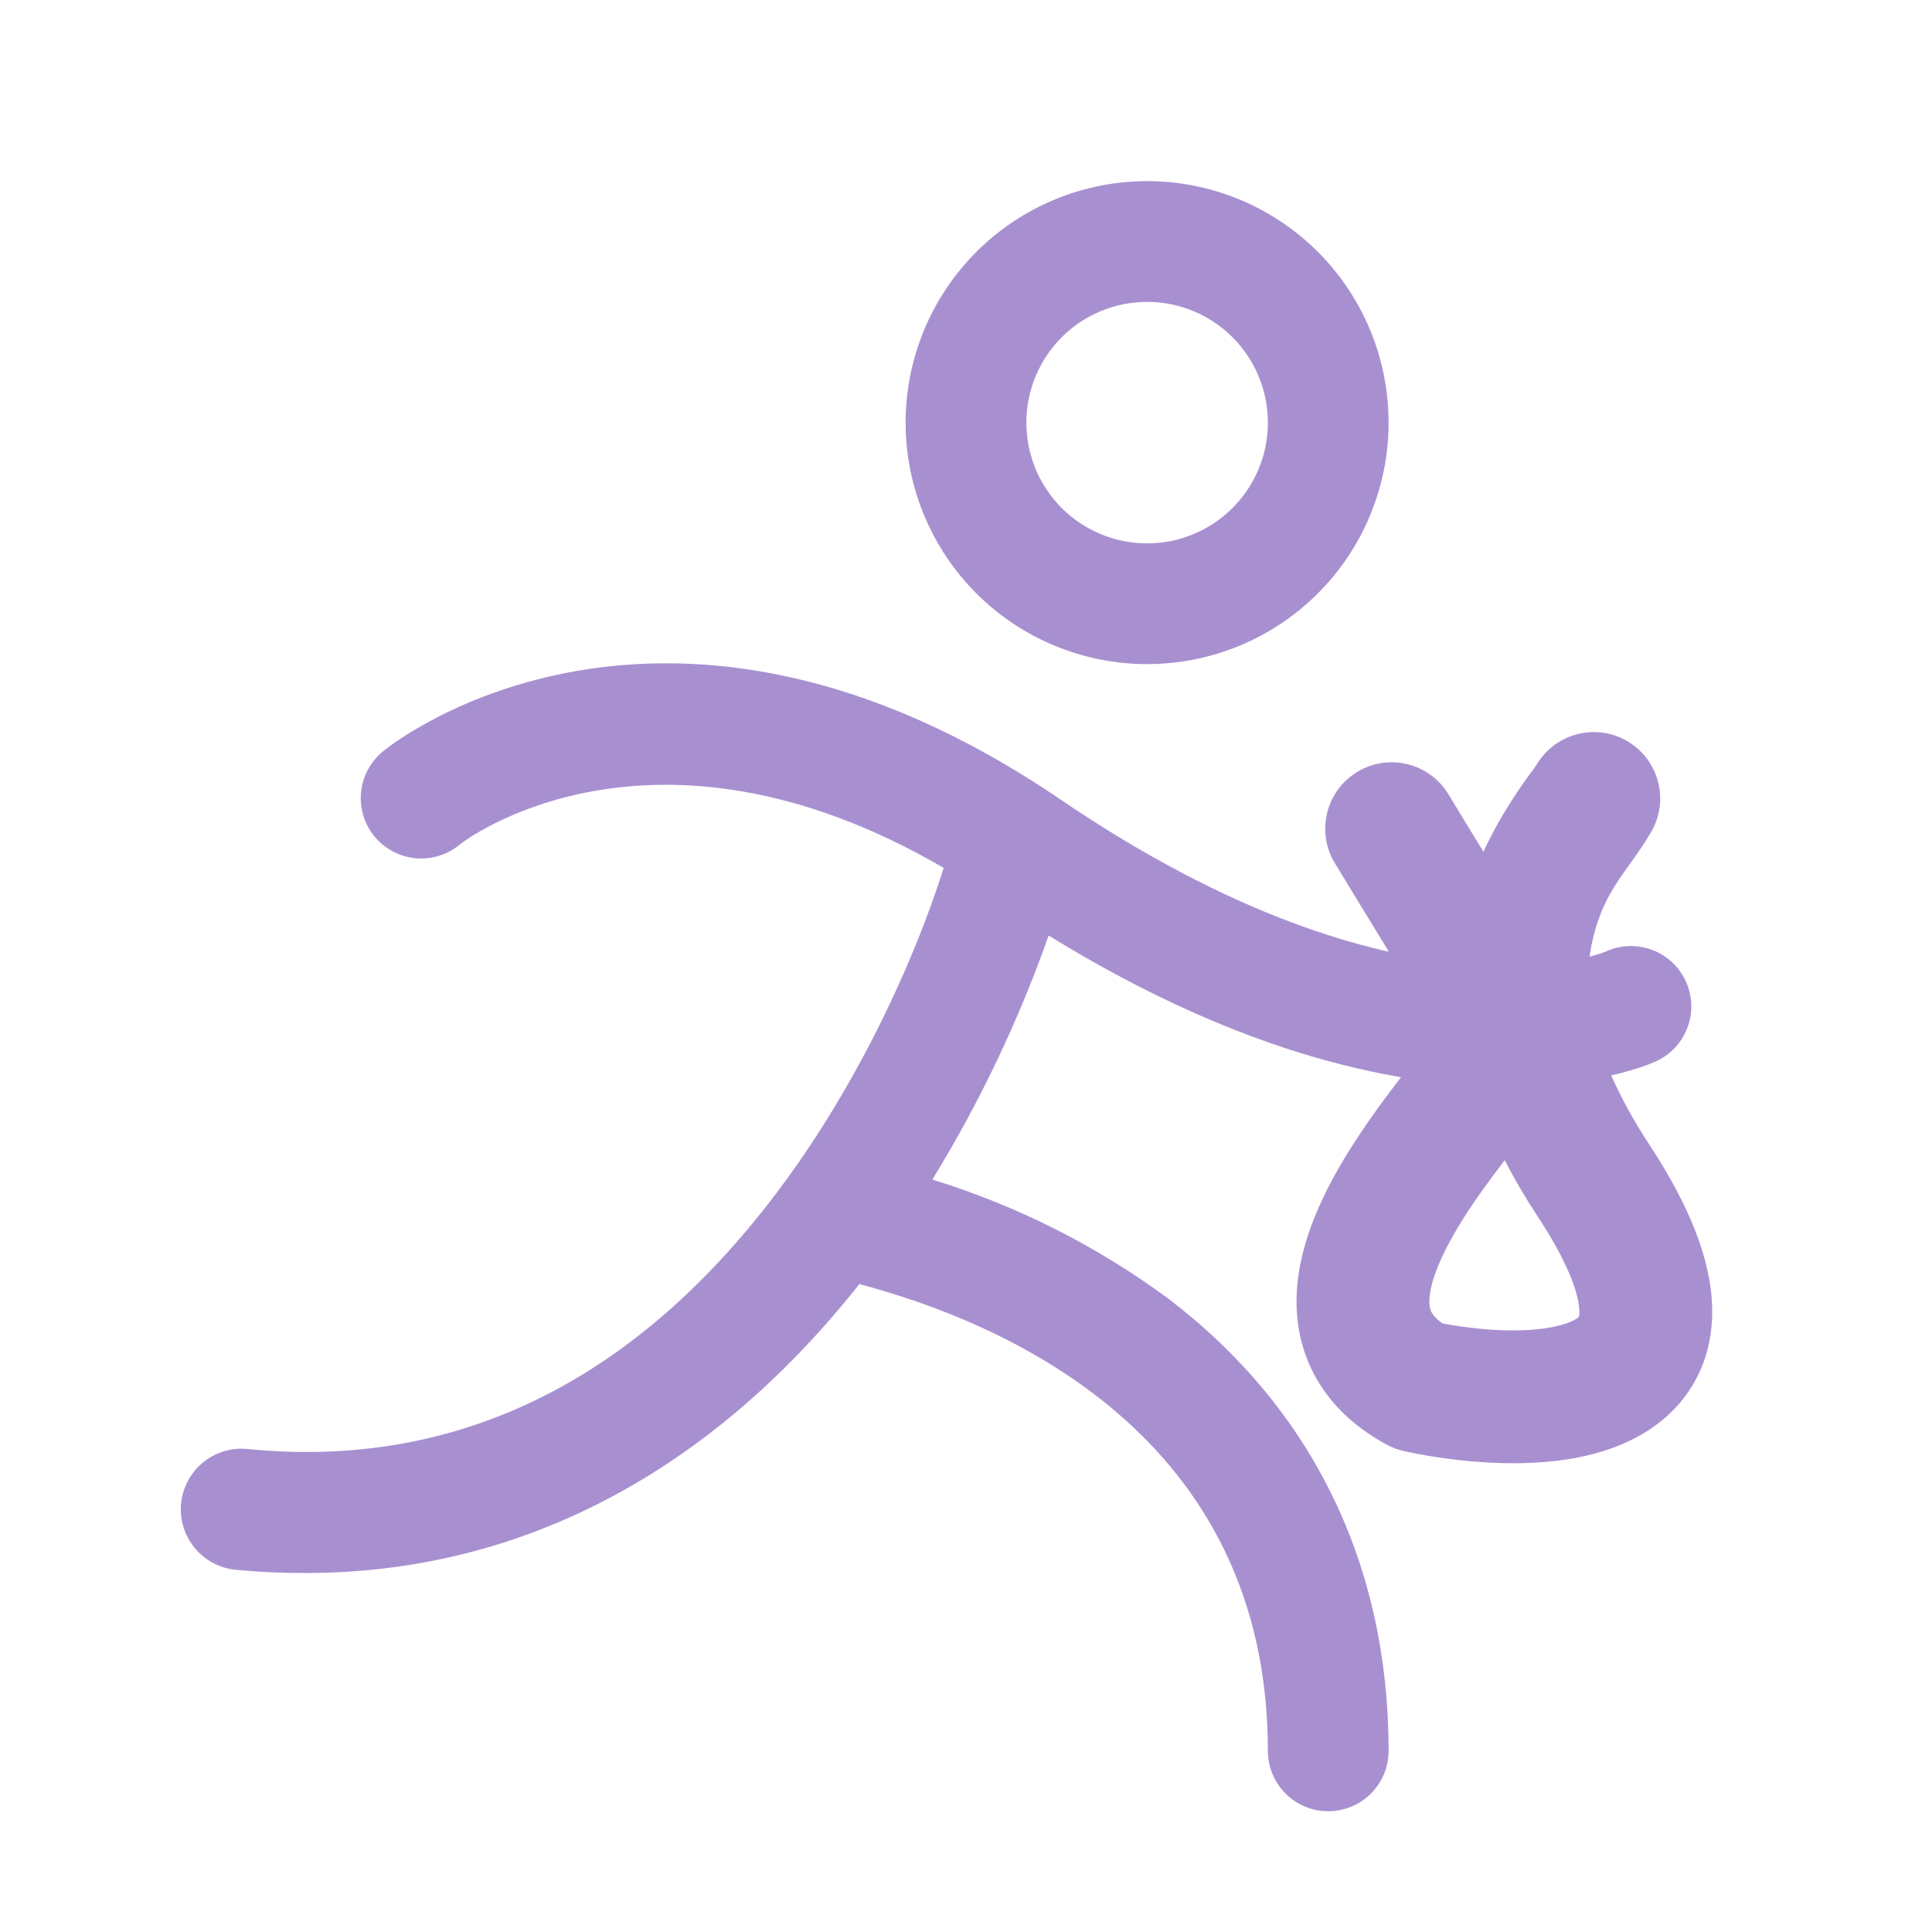
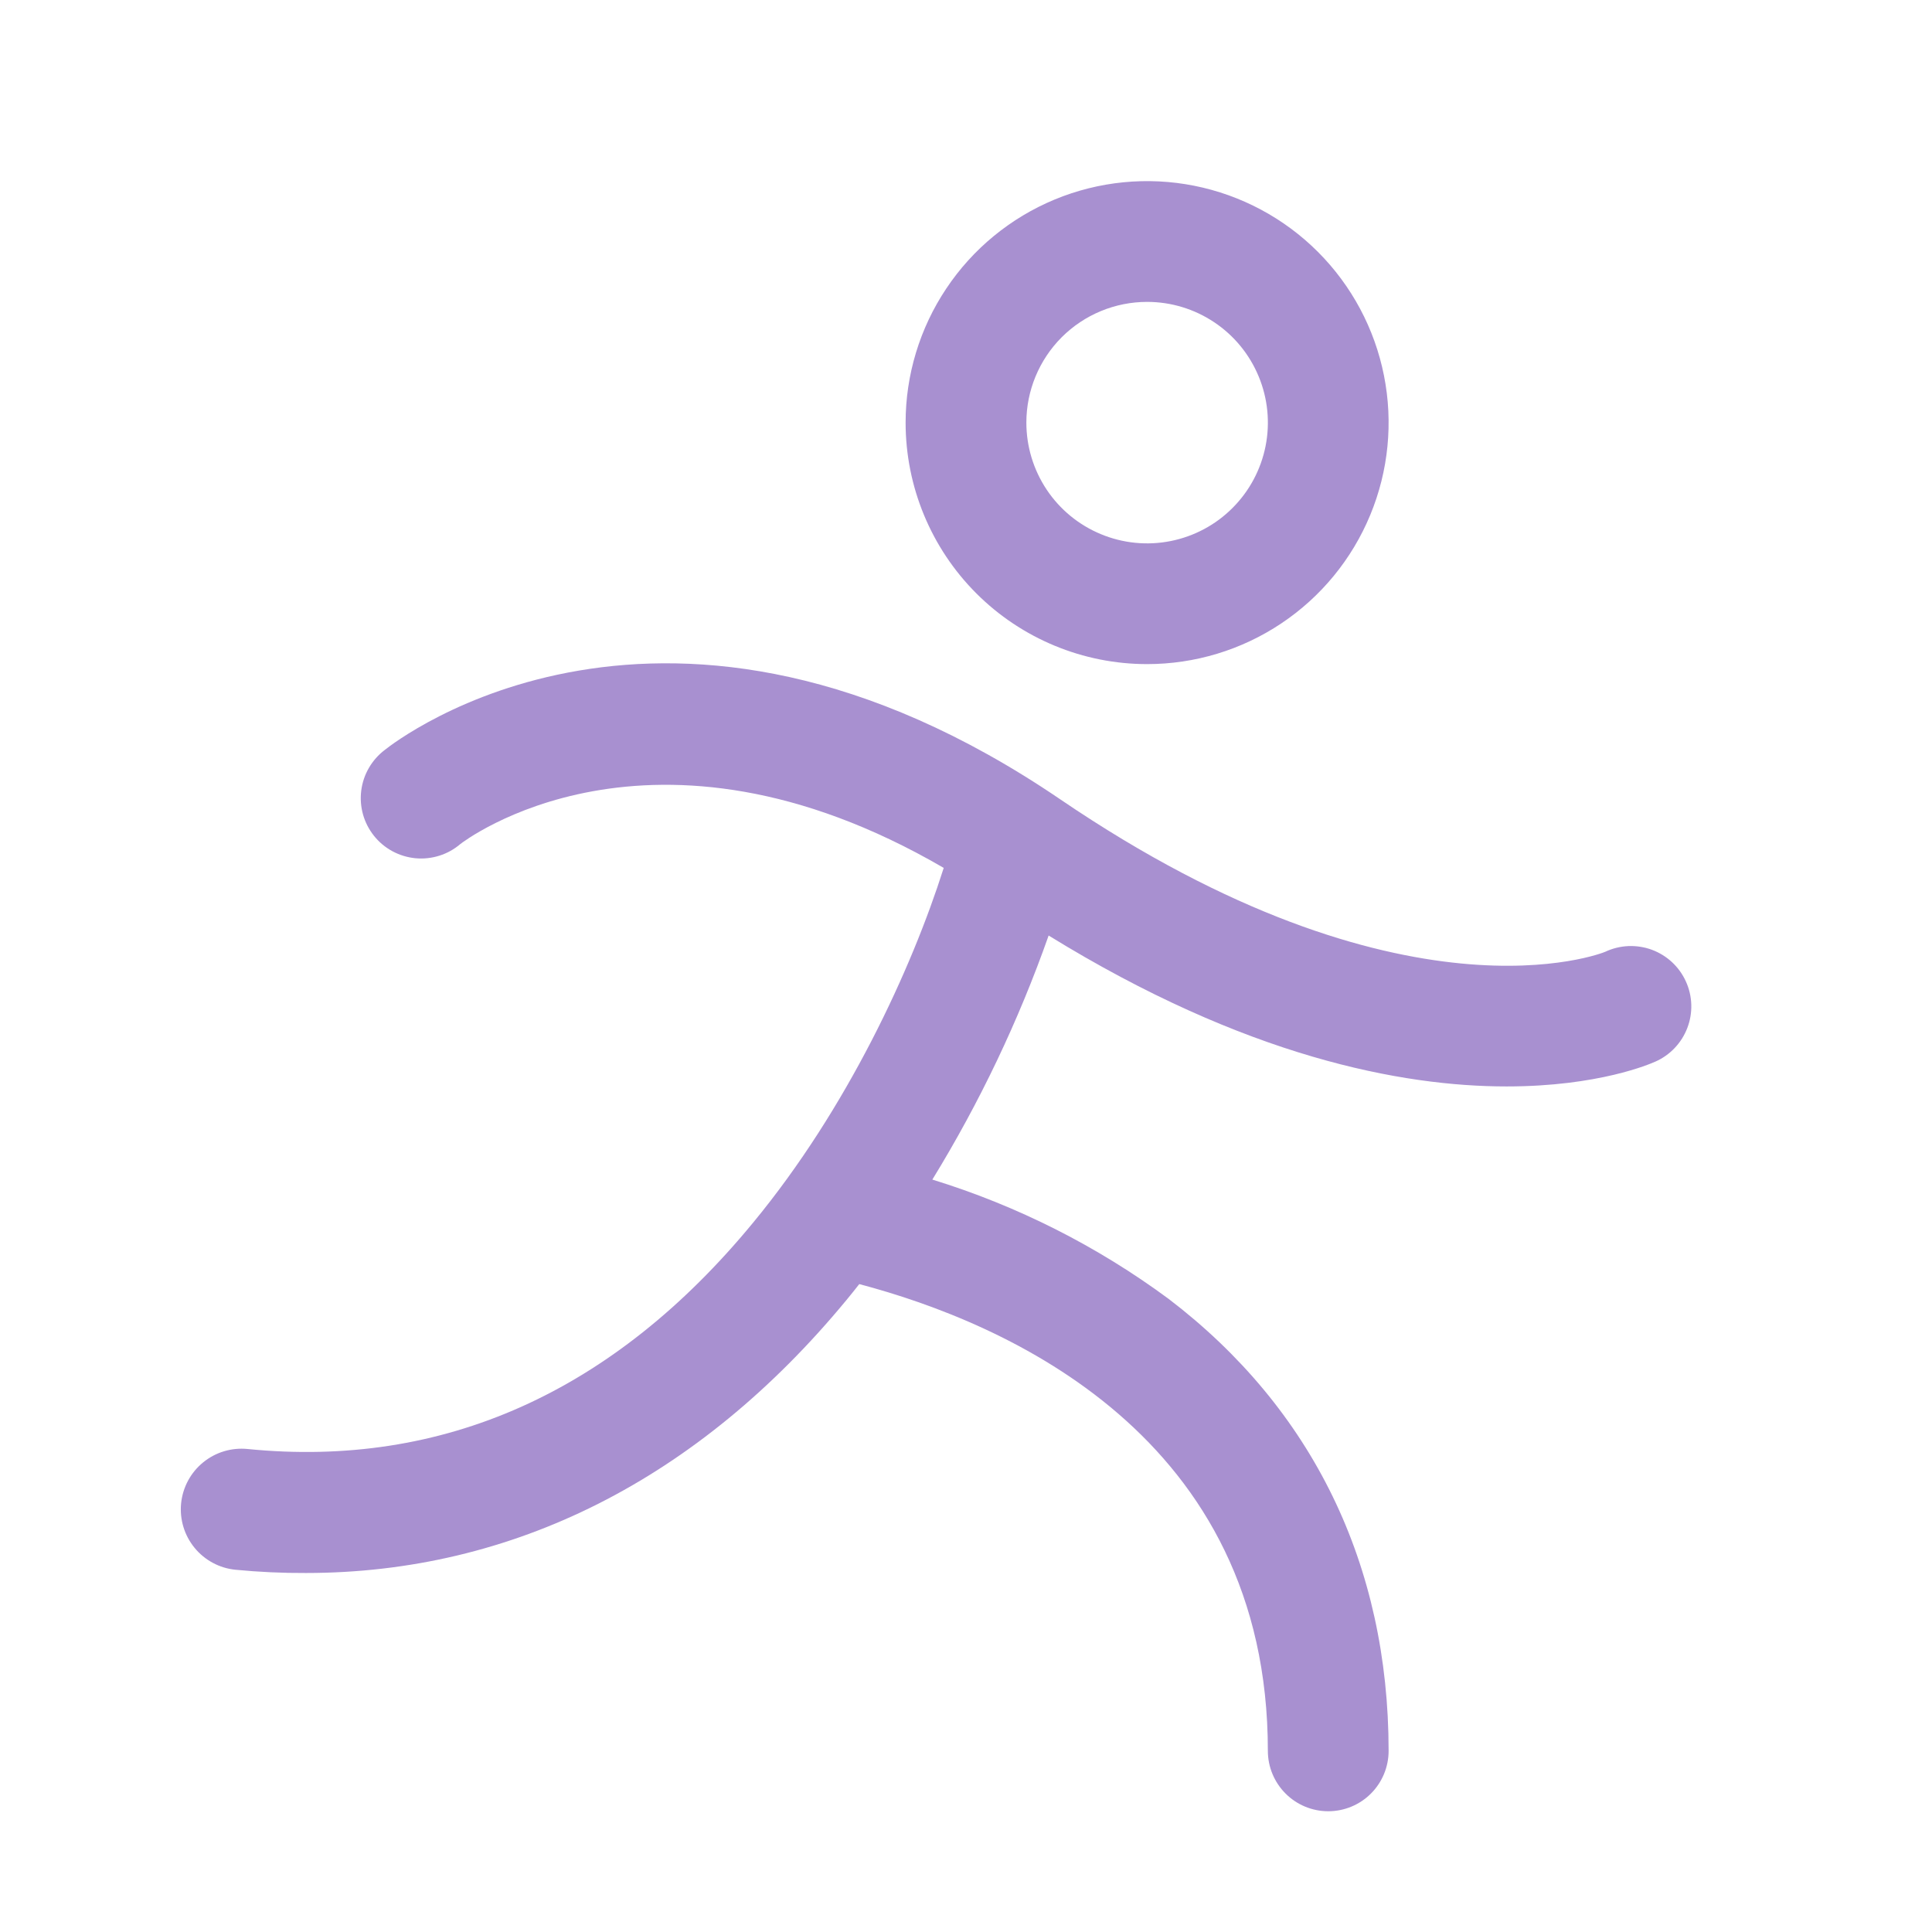
<svg xmlns="http://www.w3.org/2000/svg" width="62" height="62" viewBox="0 0 62 62" fill="none">
  <path d="M36.812 21.312C38.345 21.312 39.844 20.858 41.118 20.006C42.393 19.155 43.386 17.944 43.972 16.528C44.559 15.112 44.712 13.554 44.413 12.051C44.114 10.547 43.376 9.166 42.292 8.082C41.209 6.999 39.828 6.26 38.324 5.961C36.821 5.662 35.263 5.816 33.847 6.402C32.431 6.989 31.22 7.982 30.369 9.257C29.517 10.531 29.062 12.03 29.062 13.562C29.062 15.618 29.879 17.589 31.332 19.043C32.786 20.496 34.757 21.312 36.812 21.312ZM36.812 9.688C37.579 9.688 38.328 9.915 38.965 10.341C39.602 10.766 40.099 11.371 40.392 12.08C40.686 12.788 40.763 13.567 40.613 14.319C40.463 15.07 40.094 15.761 39.552 16.302C39.011 16.845 38.32 17.213 37.568 17.363C36.817 17.513 36.038 17.436 35.33 17.142C34.621 16.849 34.016 16.353 33.59 15.715C33.165 15.078 32.937 14.329 32.937 13.562C32.937 12.535 33.346 11.549 34.072 10.822C34.799 10.096 35.785 9.688 36.812 9.688ZM53.114 34.071C52.966 34.139 51.3 34.865 48.35 34.865C44.996 34.865 39.983 33.926 33.652 30.022C32.688 32.757 31.437 35.383 29.92 37.854C32.645 38.693 35.209 39.988 37.503 41.683C42.121 45.204 44.562 50.218 44.562 56.188C44.562 56.701 44.358 57.194 43.995 57.557C43.632 57.921 43.139 58.125 42.625 58.125C42.111 58.125 41.618 57.921 41.255 57.557C40.892 57.194 40.687 56.701 40.687 56.188C40.687 46.088 32.286 42.453 27.575 41.208C27.442 41.378 27.304 41.55 27.166 41.717C22.41 47.481 16.449 50.479 9.818 50.479C9.063 50.483 8.308 50.448 7.556 50.375C7.042 50.324 6.57 50.07 6.243 49.67C5.916 49.271 5.761 48.758 5.812 48.244C5.864 47.73 6.117 47.258 6.517 46.931C6.917 46.603 7.43 46.449 7.944 46.5C14.221 47.125 19.683 44.686 24.17 39.234C27.195 35.568 29.256 31.095 30.285 27.852C20.86 22.366 14.839 27.035 14.773 27.086C14.576 27.255 14.347 27.382 14.099 27.46C13.852 27.538 13.591 27.566 13.333 27.542C13.075 27.517 12.824 27.441 12.595 27.318C12.367 27.195 12.165 27.027 12.003 26.824C11.841 26.622 11.721 26.389 11.65 26.139C11.58 25.889 11.56 25.628 11.593 25.37C11.625 25.113 11.709 24.864 11.84 24.64C11.97 24.416 12.144 24.22 12.351 24.064C12.715 23.773 21.366 17.04 34.03 25.655C45.042 33.141 51.45 30.574 51.511 30.545C51.743 30.435 51.995 30.373 52.251 30.361C52.507 30.35 52.764 30.389 53.005 30.477C53.246 30.566 53.467 30.701 53.655 30.875C53.843 31.05 53.995 31.26 54.101 31.494C54.208 31.727 54.267 31.98 54.275 32.236C54.283 32.493 54.24 32.748 54.148 32.988C54.056 33.228 53.918 33.447 53.741 33.633C53.564 33.819 53.352 33.968 53.117 34.071H53.114Z" fill="#A890D0" />
-   <path fill-rule="evenodd" clip-rule="evenodd" d="M43.559 24.769C44.567 24.161 45.877 24.486 46.485 25.494C46.795 26.009 47.176 26.632 47.584 27.298C47.591 27.31 47.599 27.322 47.606 27.334C48.191 26.062 48.919 25.077 49.195 24.705C49.253 24.626 49.291 24.575 49.304 24.554C49.895 23.536 51.2 23.191 52.217 23.782C53.235 24.374 53.58 25.678 52.989 26.696C52.759 27.091 52.527 27.415 52.304 27.726C51.83 28.387 51.399 28.988 51.128 30.081C50.804 31.39 50.815 33.507 52.928 36.729C54.198 38.665 54.951 40.462 54.946 42.107C54.94 43.979 53.959 45.324 52.598 46.081C51.388 46.755 49.946 46.941 48.722 46.956C47.452 46.972 46.16 46.805 45.078 46.574C44.879 46.532 44.687 46.461 44.509 46.364C43.549 45.846 42.766 45.149 42.251 44.25C41.733 43.347 41.57 42.388 41.614 41.486C41.699 39.782 42.531 38.147 43.316 36.892C44.059 35.706 44.939 34.589 45.594 33.758C45.658 33.677 45.72 33.598 45.779 33.523C45.903 33.364 46.013 33.224 46.108 33.1C45.835 32.631 45.485 32.047 45.103 31.416C44.742 30.821 44.343 30.168 43.961 29.544C43.54 28.855 43.139 28.201 42.834 27.695C42.227 26.687 42.551 25.377 43.559 24.769ZM48.288 37.234C47.817 37.846 47.344 38.491 46.929 39.153C46.233 40.266 45.9 41.127 45.872 41.696C45.86 41.93 45.904 42.052 45.949 42.13C45.985 42.193 46.074 42.318 46.299 42.471C47.06 42.614 47.895 42.703 48.669 42.694C49.603 42.682 50.217 42.528 50.526 42.356C50.683 42.269 50.683 42.264 50.683 42.096L50.683 42.093C50.685 41.695 50.471 40.754 49.364 39.067C48.952 38.439 48.595 37.828 48.288 37.234Z" fill="#A890D0" />
</svg>